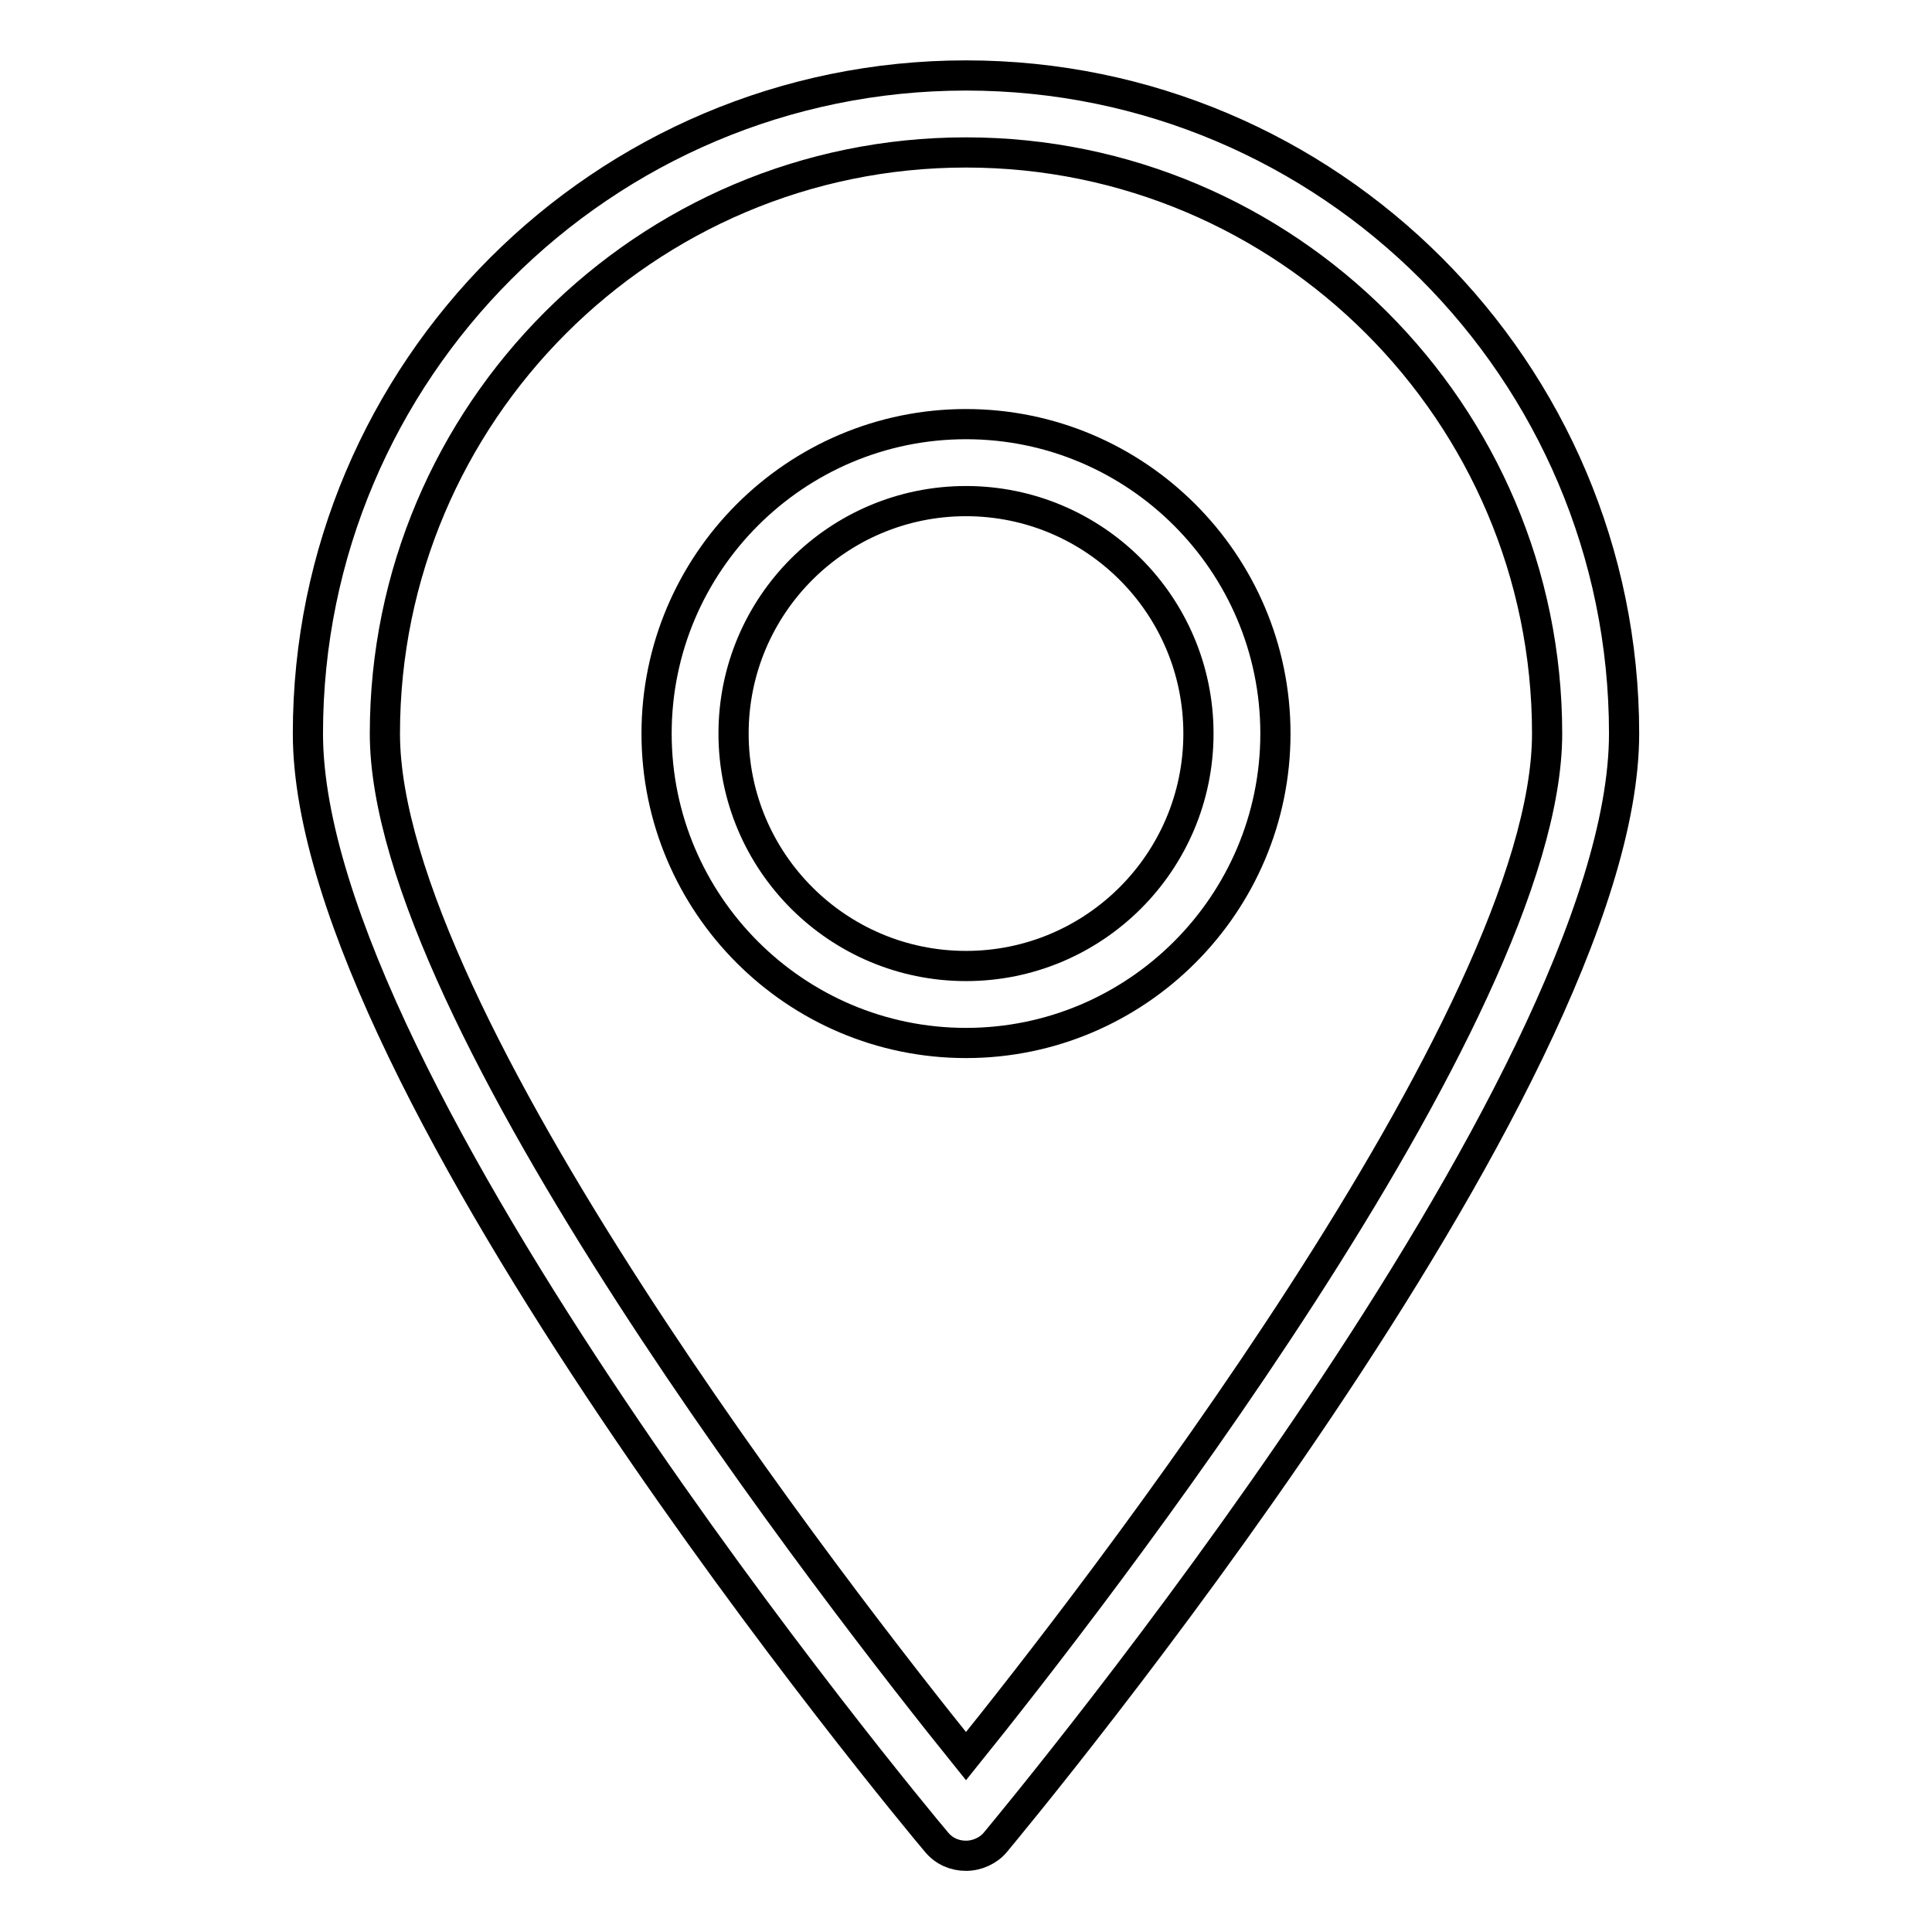
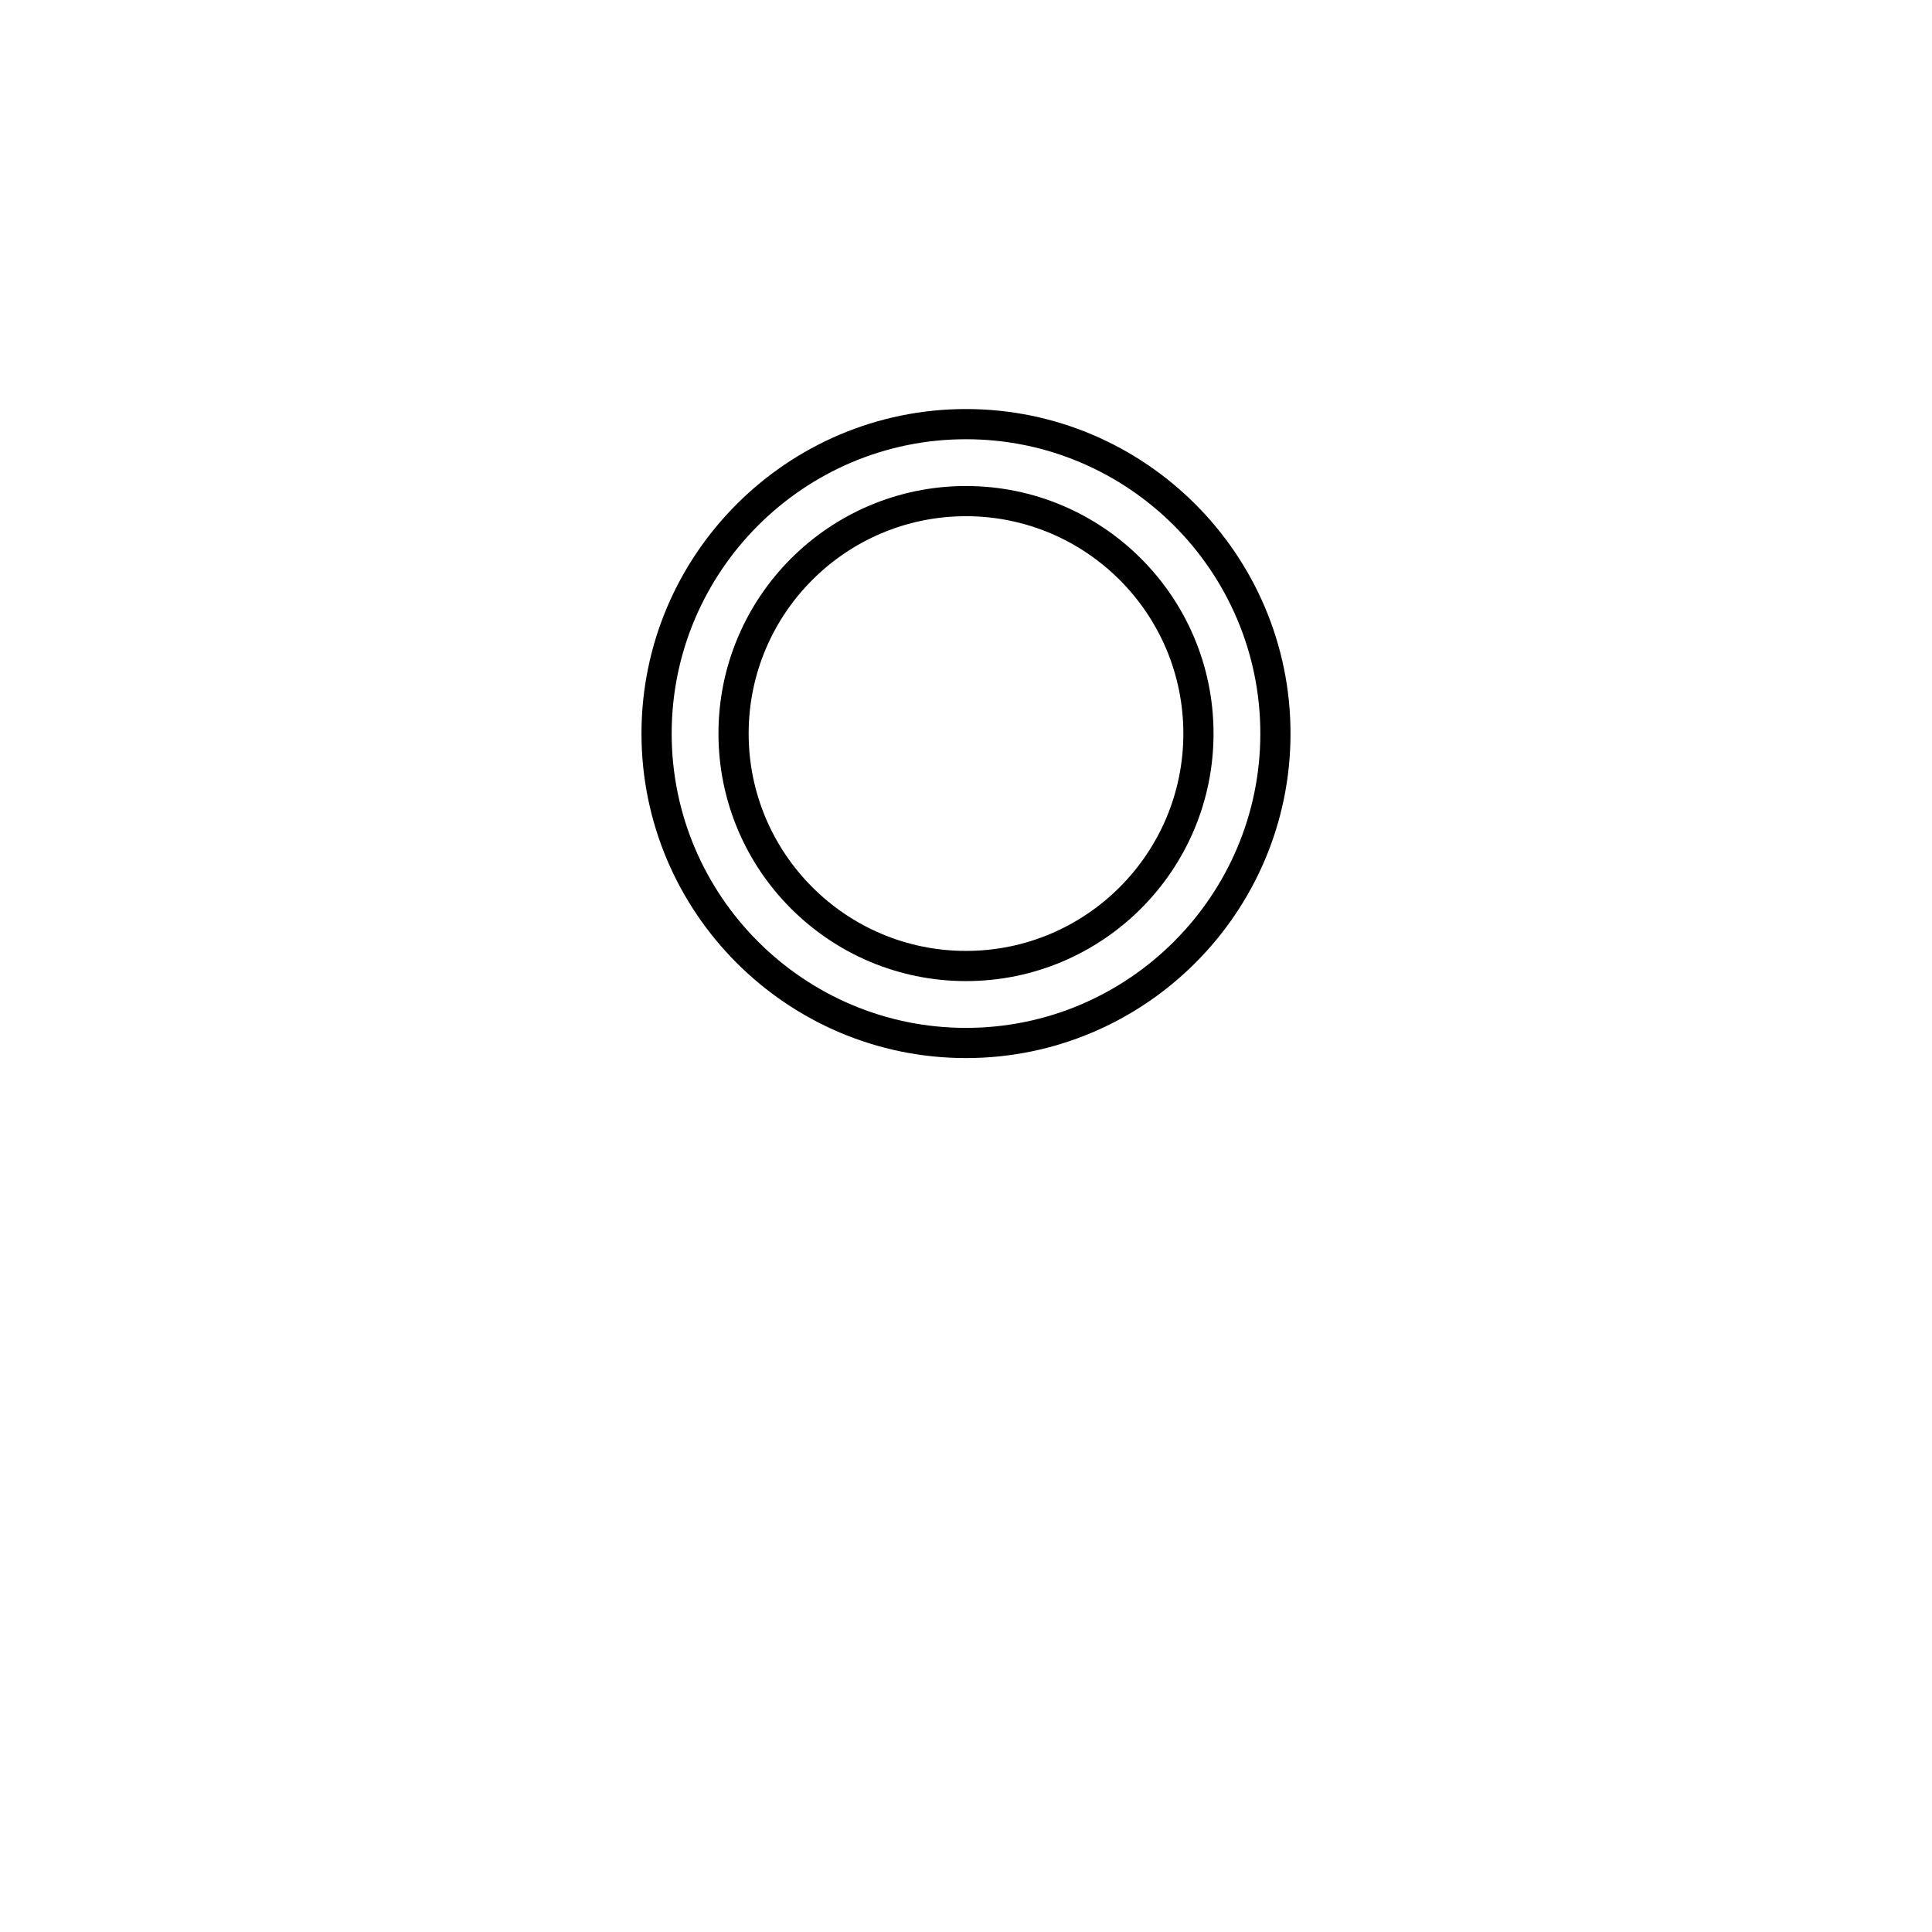
<svg xmlns="http://www.w3.org/2000/svg" version="1.1" x="0px" y="0px" viewBox="0 0 256 256" enable-background="new 0 0 256 256" xml:space="preserve">
  <g>
-     <path stroke-width="4" fill-opacity="0" stroke="#000000" d="M128,10c-48.1,0-87.2,39.1-87.2,87.2c0,46.7,79.9,142.9,83.3,146.9c1,1.2,2.4,1.8,3.9,1.8s3-0.7,3.9-1.8 c3.4-4.1,83.3-100.3,83.3-146.9C215.2,49.1,176.1,10,128,10z M128,232.7c-16.2-20.1-77-98.1-77-135.5c0-42.4,34.5-77,77-77 c42.4,0,77,34.5,77,77C205,134.6,144.2,212.6,128,232.7z" />
    <path stroke-width="4" fill-opacity="0" stroke="#000000" d="M128,56.2c-22.6,0-41,18.4-41,41s18.4,41,41,41c22.6,0,41-18.4,41-41S150.6,56.2,128,56.2z M128,128 c-17,0-30.8-13.8-30.8-30.8S111,66.4,128,66.4c17,0,30.8,13.8,30.8,30.8S145,128,128,128z" />
  </g>
</svg>